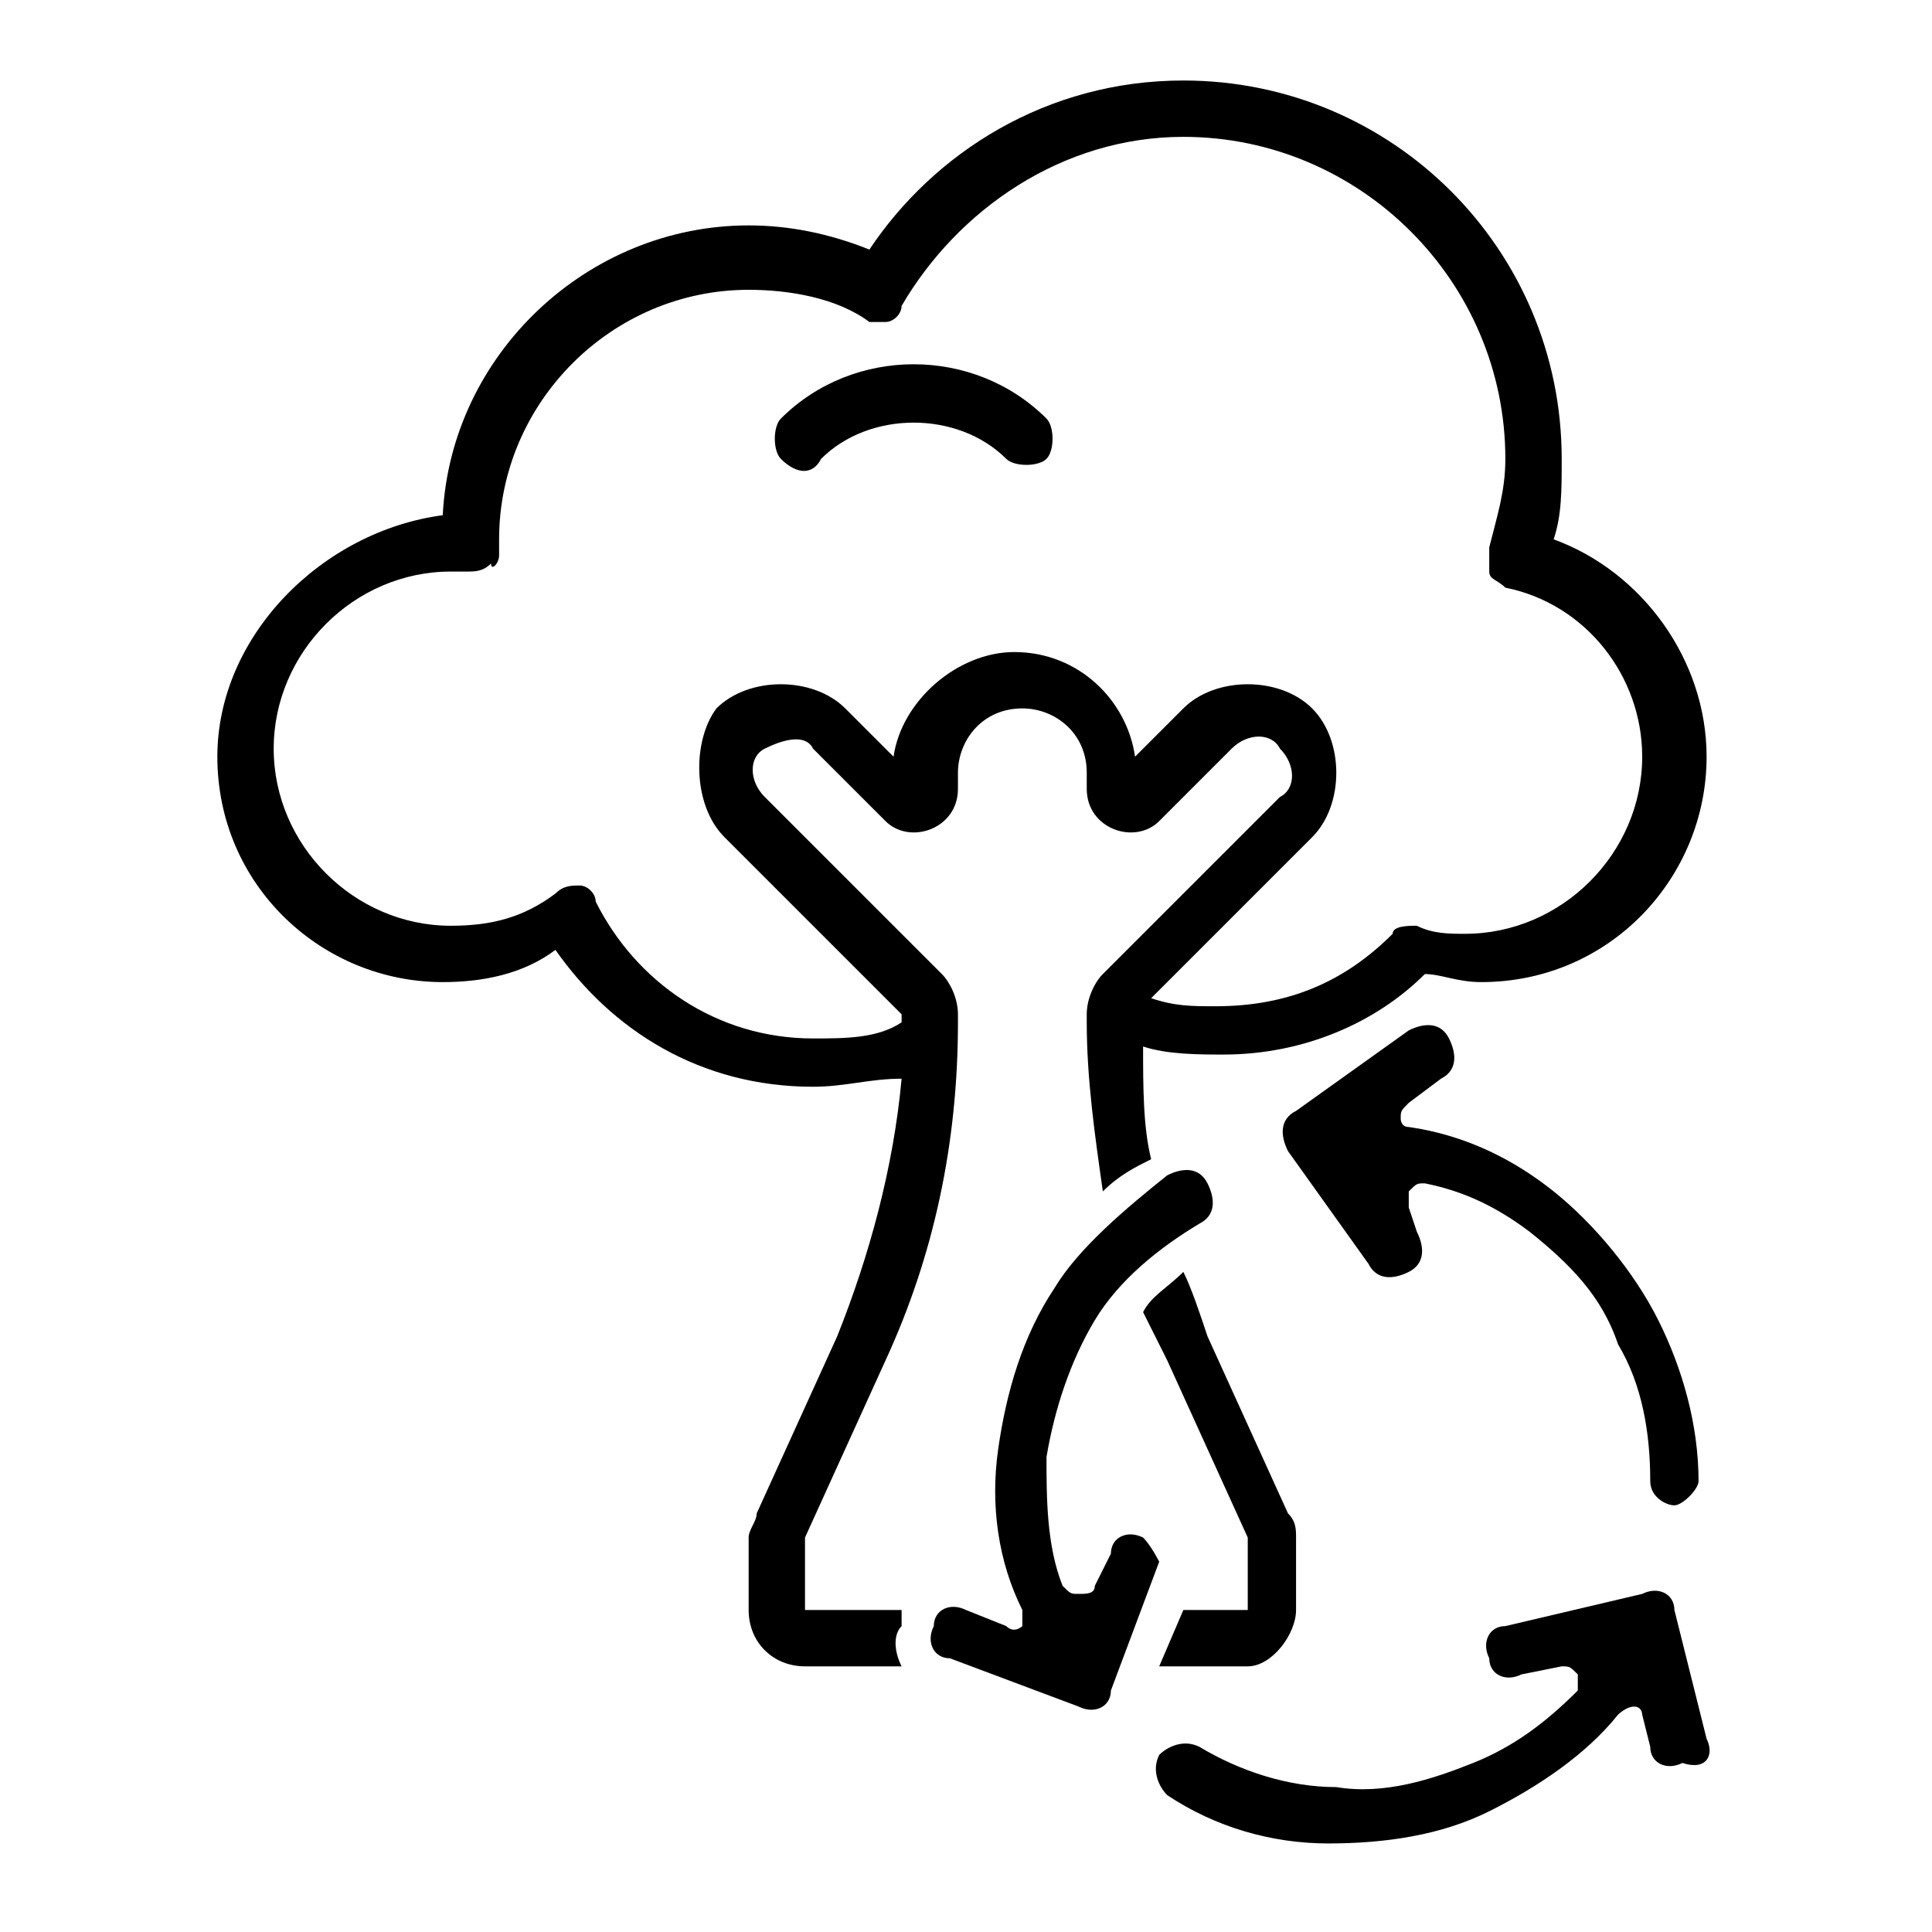
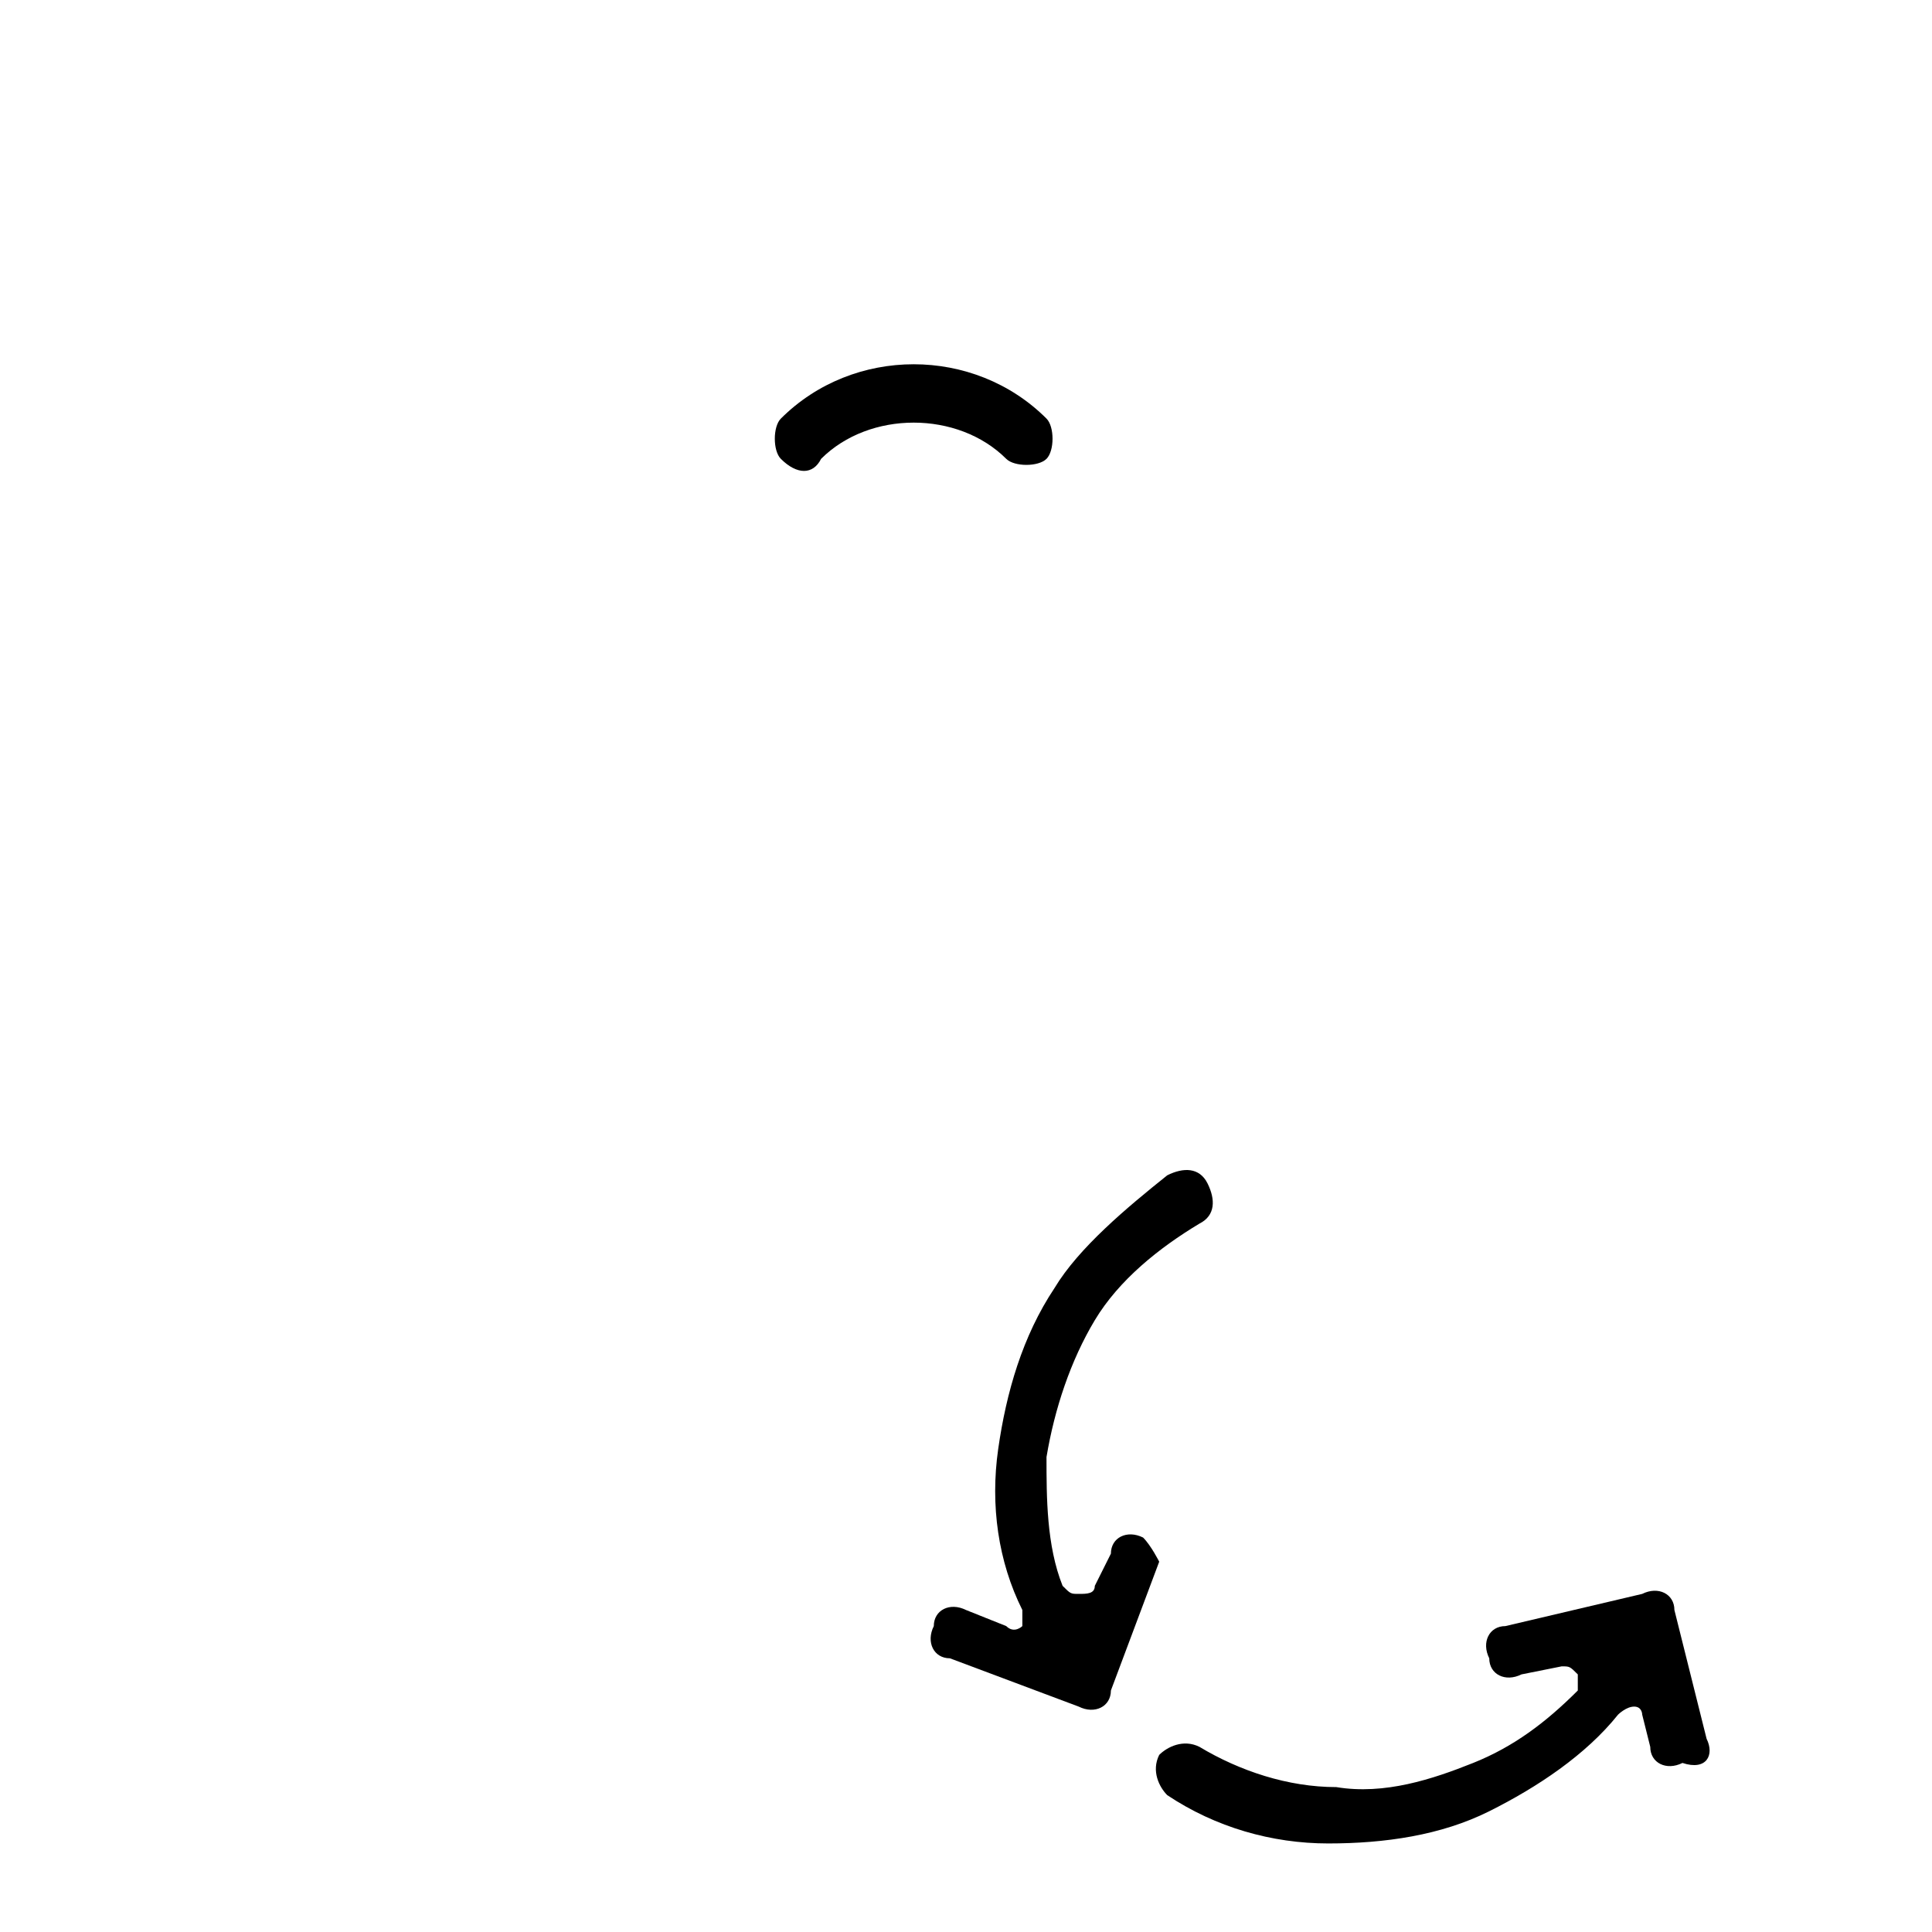
<svg xmlns="http://www.w3.org/2000/svg" version="1.1" id="Calque_1" x="0px" y="0px" viewBox="0 0 24 24" style="enable-background:new 0 0 24 24;" xml:space="preserve">
  <g>
    <path d="M10.2,5.7c0.6-0.6,1.7-0.6,2.3,0c0.1,0.1,0.4,0.1,0.5,0c0.1-0.1,0.1-0.4,0-0.5c-0.9-0.9-2.4-0.9-3.3,0   c-0.1,0.1-0.1,0.4,0,0.5C9.9,5.9,10.1,5.9,10.2,5.7z" />
-     <path d="M11.2,20H10v-0.9l1-2.2c0.6-1.3,0.9-2.7,0.9-4.2v-0.1c0-0.2-0.1-0.4-0.2-0.5L9.5,9.9c-0.2-0.2-0.2-0.5,0-0.6s0.5-0.2,0.6,0   l0.9,0.9c0.3,0.3,0.9,0.1,0.9-0.4V9.6c0-0.4,0.3-0.8,0.8-0.8c0.4,0,0.8,0.3,0.8,0.8v0.2c0,0.5,0.6,0.7,0.9,0.4l0.9-0.9   c0.2-0.2,0.5-0.2,0.6,0c0.2,0.2,0.2,0.5,0,0.6l-2.2,2.2c-0.1,0.1-0.2,0.3-0.2,0.5v0.1c0,0.7,0.1,1.4,0.2,2.1   c0.2-0.2,0.4-0.3,0.6-0.4c-0.1-0.4-0.1-0.9-0.1-1.4c0.3,0.1,0.7,0.1,1,0.1c1,0,1.9-0.4,2.5-1c0.2,0,0.4,0.1,0.7,0.1   c1.6,0,2.8-1.3,2.8-2.8c0-1.2-0.8-2.3-1.9-2.7c0.1-0.3,0.1-0.6,0.1-1c0-2.6-2.1-4.7-4.7-4.7c-1.7,0-3.1,0.9-3.9,2.1   c-0.5-0.2-1-0.3-1.5-0.3c-2,0-3.7,1.6-3.8,3.6C4,6.6,2.7,7.9,2.7,9.4c0,1.6,1.3,2.8,2.8,2.8c0.5,0,1-0.1,1.4-0.4   c0.7,1,1.8,1.7,3.2,1.7c0.4,0,0.7-0.1,1.1-0.1c-0.1,1.1-0.4,2.2-0.8,3.2l-1,2.2c0,0.1-0.1,0.2-0.1,0.3V20c0,0.4,0.3,0.7,0.7,0.7   h1.2c-0.1-0.2-0.1-0.4,0-0.5C11.2,20.1,11.2,20,11.2,20z M10.1,12.9c-1.2,0-2.2-0.7-2.7-1.7c0-0.1-0.1-0.2-0.2-0.2   c-0.1,0-0.2,0-0.3,0.1c-0.4,0.3-0.8,0.4-1.3,0.4c-1.2,0-2.2-1-2.2-2.2s1-2.2,2.2-2.2c0.1,0,0.1,0,0.2,0c0.1,0,0.2,0,0.3-0.1   C6.1,7.1,6.2,7,6.2,6.9c0-0.1,0-0.1,0-0.2c0-1.7,1.4-3.1,3.1-3.1c0.5,0,1.1,0.1,1.5,0.4C10.8,4,10.9,4,11,4s0.2-0.1,0.2-0.2   c0.7-1.2,2-2.1,3.5-2.1c2.2,0,4,1.8,4,4c0,0.4-0.1,0.7-0.2,1.1c0,0.1,0,0.2,0,0.3c0,0.1,0.1,0.1,0.2,0.2c1,0.2,1.7,1.1,1.7,2.1   c0,1.2-1,2.2-2.2,2.2c-0.2,0-0.4,0-0.6-0.1c-0.1,0-0.3,0-0.3,0.1c-0.6,0.6-1.3,0.9-2.2,0.9c-0.3,0-0.5,0-0.8-0.1l2-2   c0.4-0.4,0.4-1.2,0-1.6c-0.4-0.4-1.2-0.4-1.6,0l-0.6,0.6c-0.1-0.7-0.7-1.3-1.5-1.3c-0.7,0-1.4,0.6-1.5,1.3l-0.6-0.6   c-0.4-0.4-1.2-0.4-1.6,0C8.6,9.2,8.6,10,9,10.4l2.2,2.2v0.1C10.9,12.9,10.5,12.9,10.1,12.9z" />
-     <path d="M16.1,20v-0.9c0-0.1,0-0.2-0.1-0.3l-1-2.2c-0.1-0.3-0.2-0.6-0.3-0.8c-0.2,0.2-0.4,0.3-0.5,0.5c0.1,0.2,0.2,0.4,0.3,0.6   l1,2.2V20h-0.8l-0.3,0.7h1.1C15.8,20.7,16.1,20.3,16.1,20z" />
-     <path d="M17.7,14.7c0.5,0.1,0.9,0.3,1.3,0.6c0.5,0.4,0.9,0.8,1.1,1.4c0.3,0.5,0.4,1.1,0.4,1.7c0,0.2,0.2,0.3,0.3,0.3   s0.3-0.2,0.3-0.3c0-0.7-0.2-1.4-0.5-2c-0.3-0.6-0.8-1.2-1.3-1.6c-0.5-0.4-1.1-0.7-1.8-0.8c-0.1,0-0.1-0.1-0.1-0.1   c0-0.1,0-0.1,0.1-0.2l0.4-0.3c0.2-0.1,0.2-0.3,0.1-0.5c-0.1-0.2-0.3-0.2-0.5-0.1l-1.4,1c-0.2,0.1-0.2,0.3-0.1,0.5l1,1.4   c0.1,0.2,0.3,0.2,0.5,0.1c0.2-0.1,0.2-0.3,0.1-0.5L17.5,15c0-0.1,0-0.1,0-0.2C17.6,14.7,17.6,14.7,17.7,14.7z" />
    <path d="M14.2,19.1c-0.2-0.1-0.4,0-0.4,0.2l-0.2,0.4c0,0.1-0.1,0.1-0.2,0.1c-0.1,0-0.1,0-0.2-0.1C13,19.2,13,18.6,13,18.1   c0.1-0.6,0.3-1.2,0.6-1.7c0.3-0.5,0.8-0.9,1.3-1.2c0.2-0.1,0.2-0.3,0.1-0.5c-0.1-0.2-0.3-0.2-0.5-0.1C14,15,13.4,15.5,13.1,16   c-0.4,0.6-0.6,1.3-0.7,2c-0.1,0.7,0,1.4,0.3,2c0,0.1,0,0.1,0,0.2c0,0-0.1,0.1-0.2,0l-0.5-0.2c-0.2-0.1-0.4,0-0.4,0.2   c-0.1,0.2,0,0.4,0.2,0.4l1.6,0.6c0.2,0.1,0.4,0,0.4-0.2l0.6-1.6C14.4,19.4,14.3,19.2,14.2,19.1z" />
    <path d="M21.2,21.6L20.8,20c0-0.2-0.2-0.3-0.4-0.2l-1.7,0.4c-0.2,0-0.3,0.2-0.2,0.4c0,0.2,0.2,0.3,0.4,0.2l0.5-0.1   c0.1,0,0.1,0,0.2,0.1c0,0.1,0,0.1,0,0.2c-0.4,0.4-0.8,0.7-1.3,0.9c-0.5,0.2-1.1,0.4-1.7,0.3c-0.6,0-1.2-0.2-1.7-0.5   c-0.2-0.1-0.4,0-0.5,0.1c-0.1,0.2,0,0.4,0.1,0.5c0.6,0.4,1.3,0.6,2,0.6c0.7,0,1.4-0.1,2-0.4c0.6-0.3,1.2-0.7,1.6-1.2   c0,0,0.1-0.1,0.2-0.1s0.1,0.1,0.1,0.1l0.1,0.4c0,0.2,0.2,0.3,0.4,0.2C21.2,22,21.3,21.8,21.2,21.6z" />
  </g>
</svg>